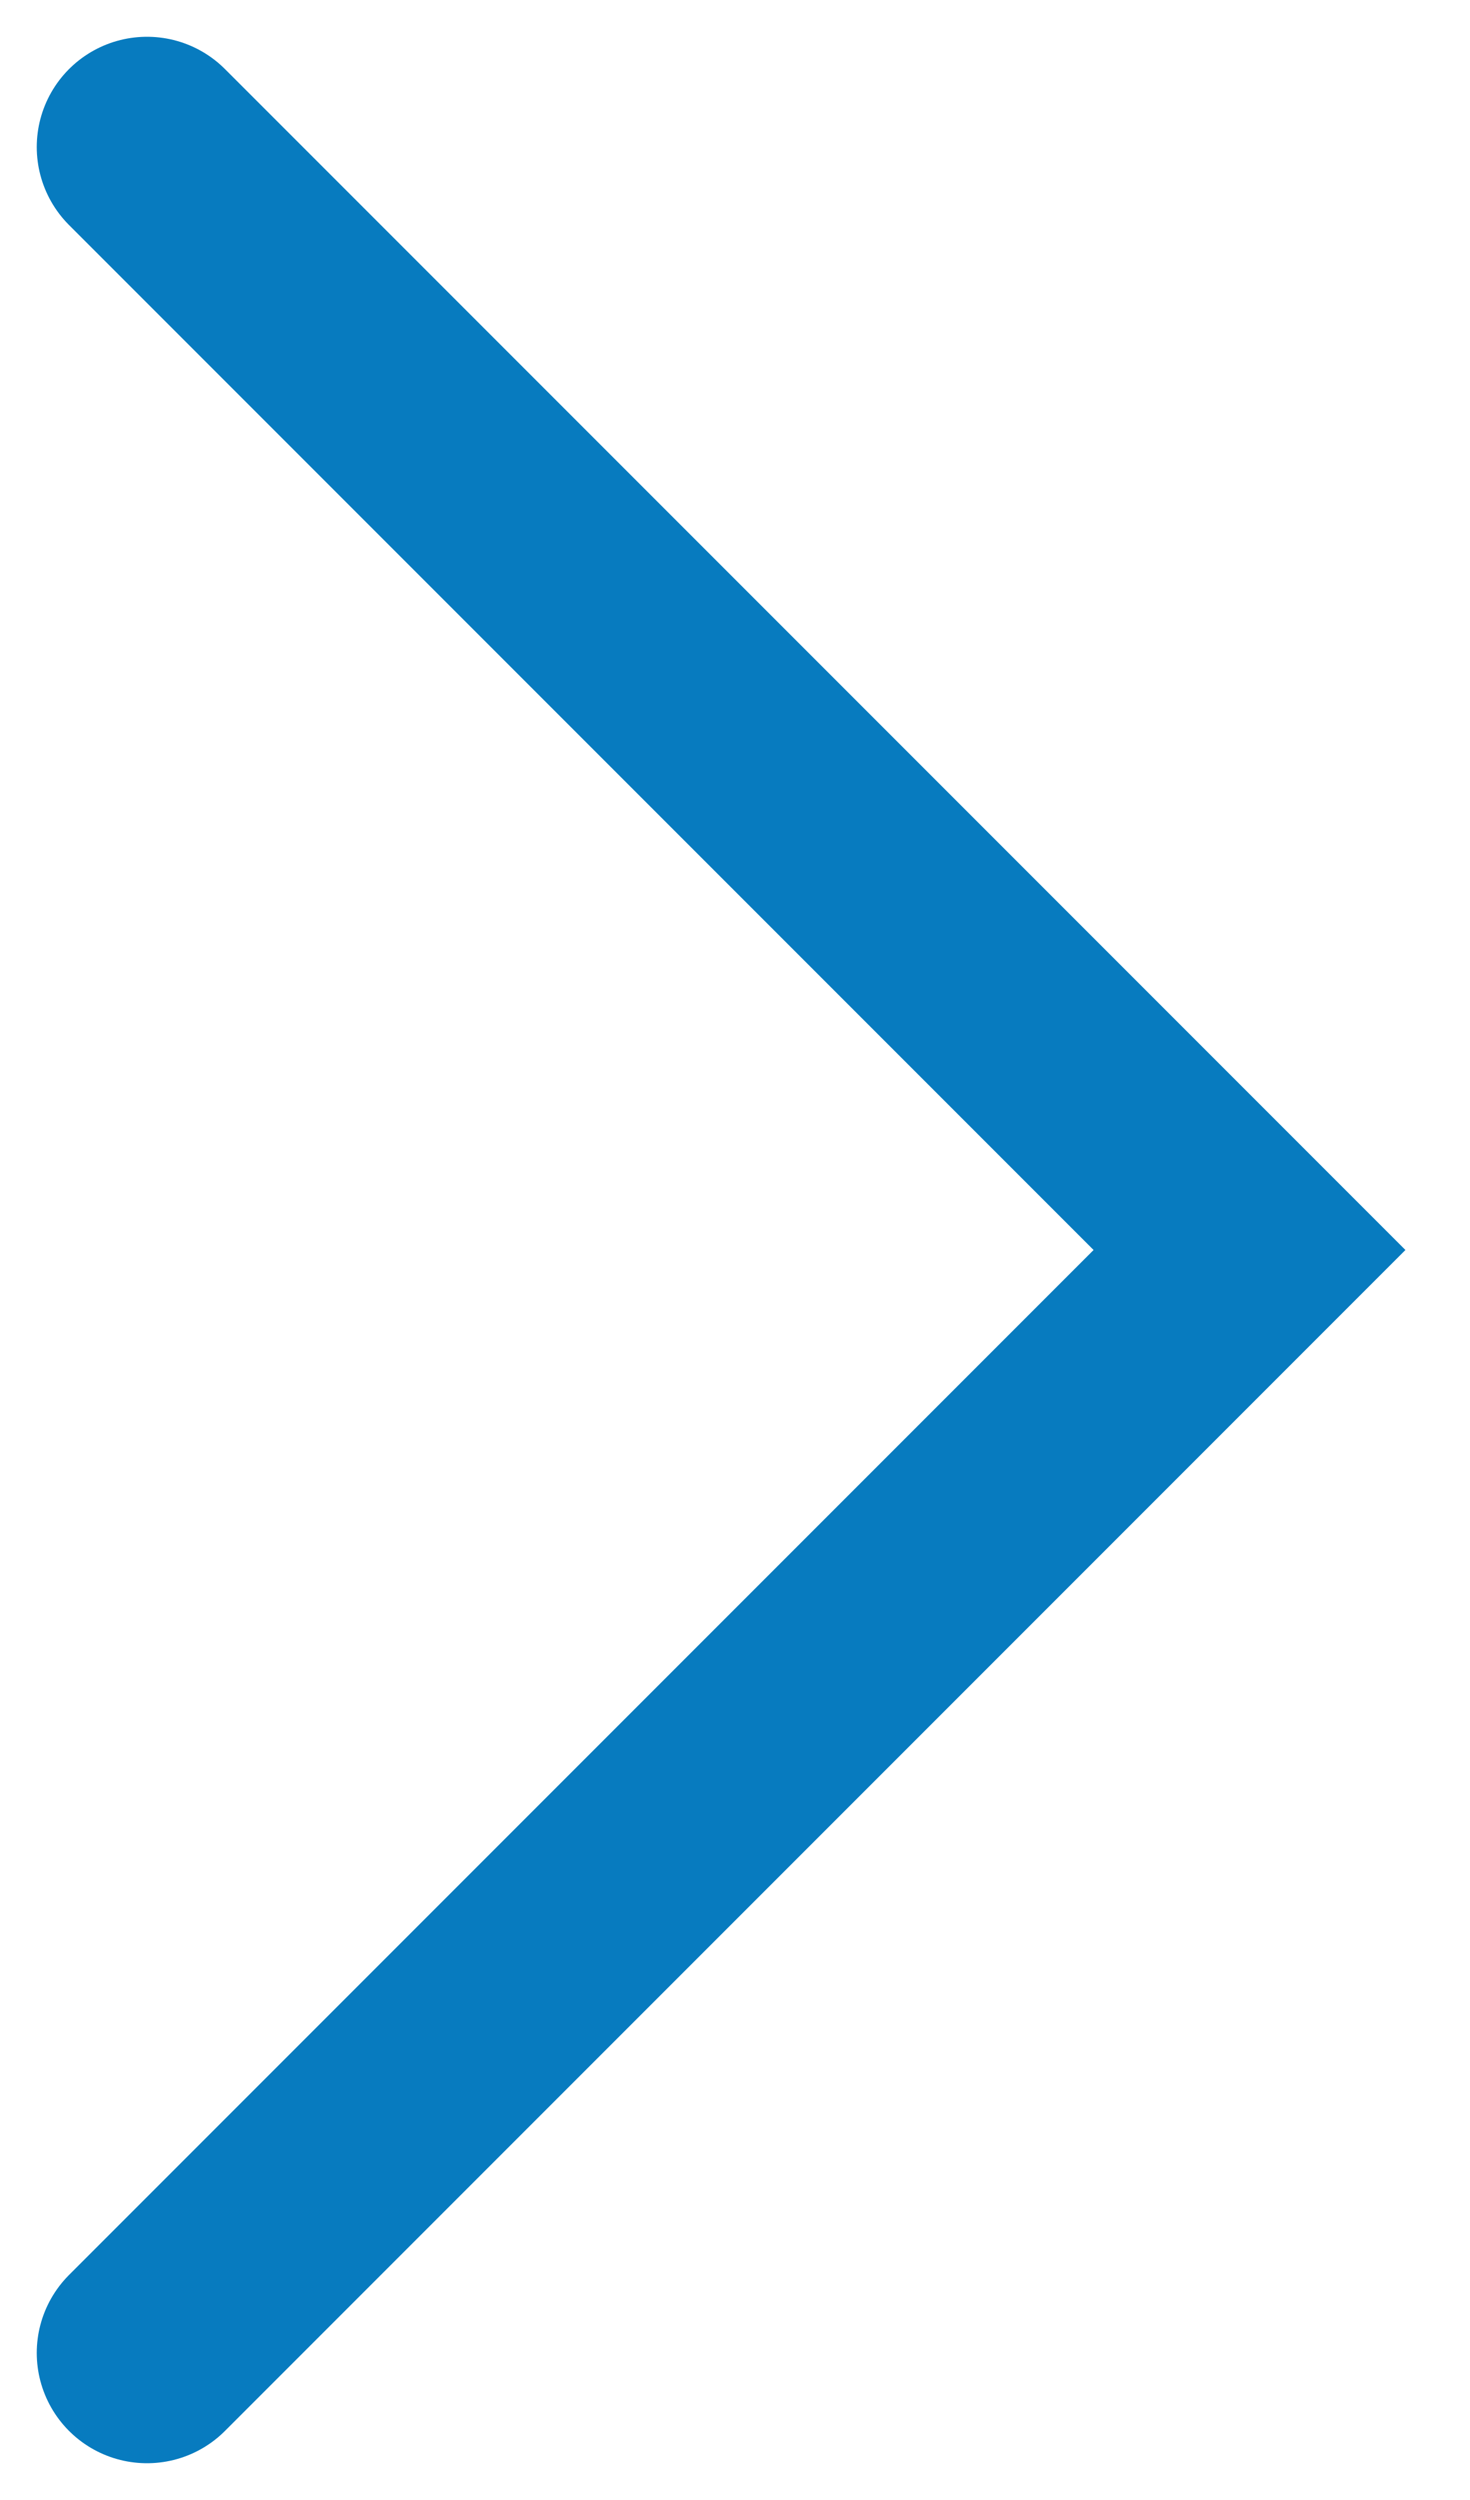
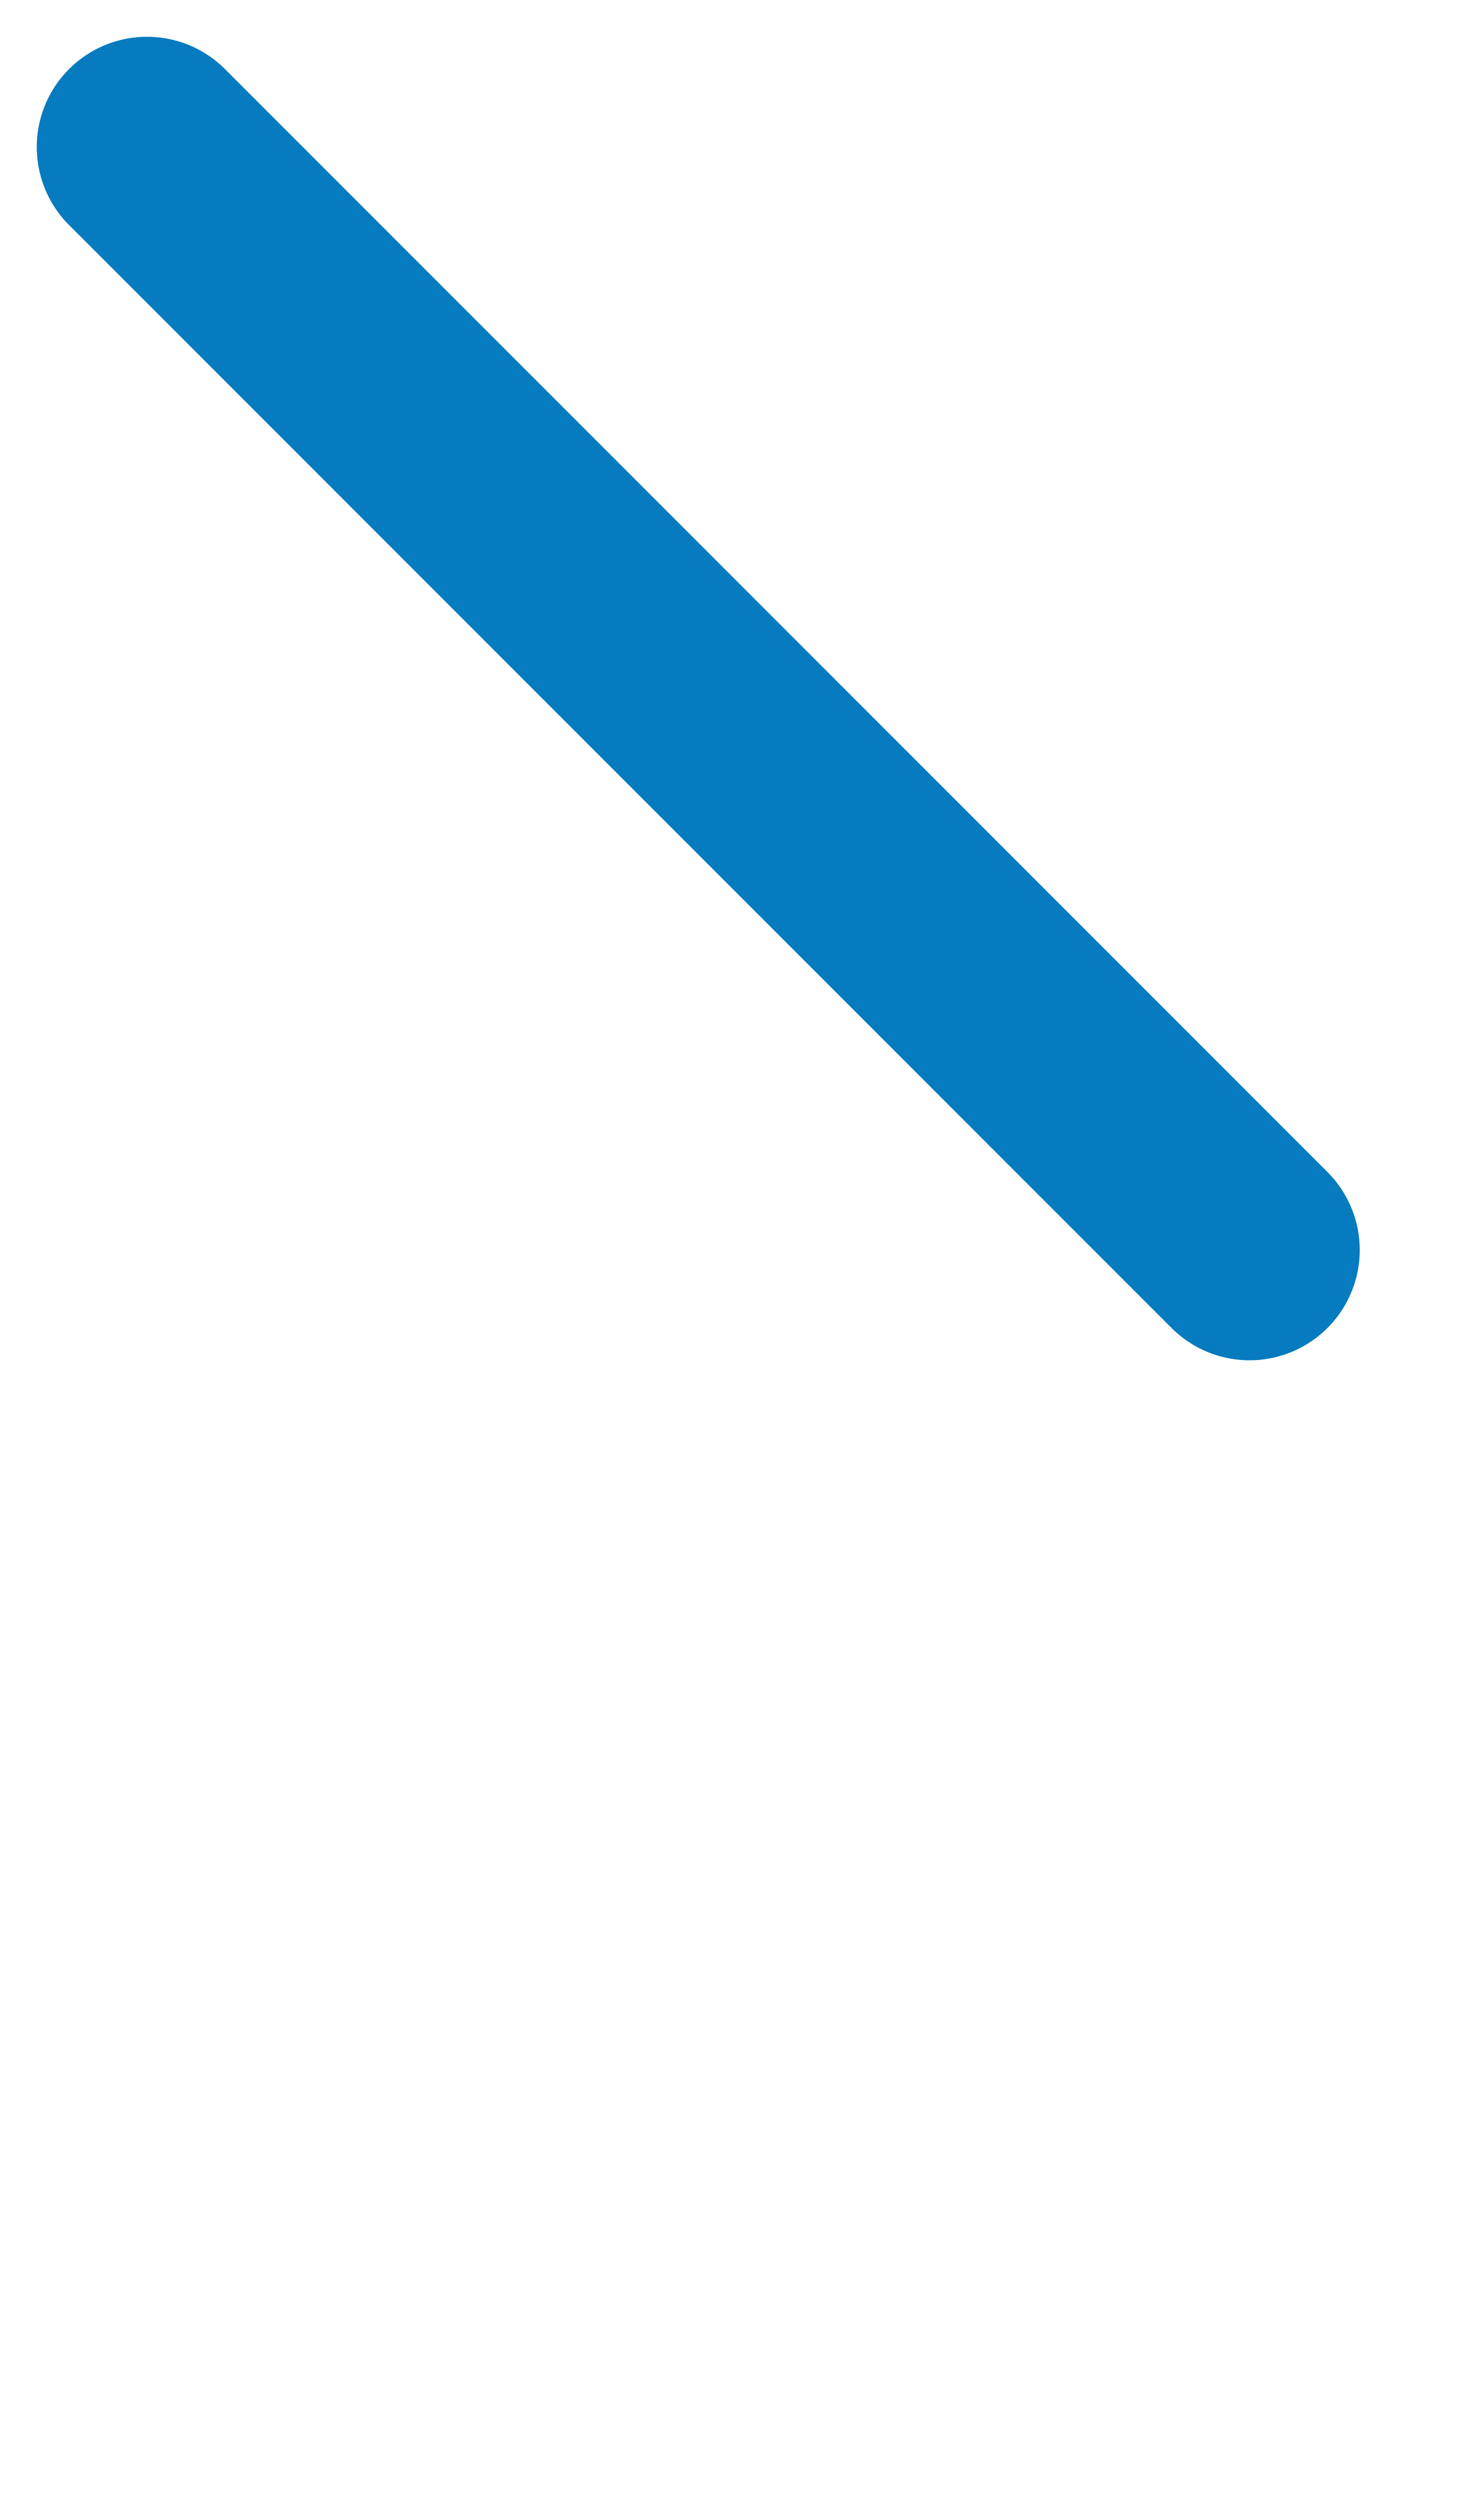
<svg xmlns="http://www.w3.org/2000/svg" width="20" height="34" viewBox="0 0 20 34" fill="none">
-   <path d="M2 2L17 17L2 32" stroke="#077BBF" stroke-width="3" stroke-linecap="round" />
+   <path d="M2 2L17 17" stroke="#077BBF" stroke-width="3" stroke-linecap="round" />
</svg>